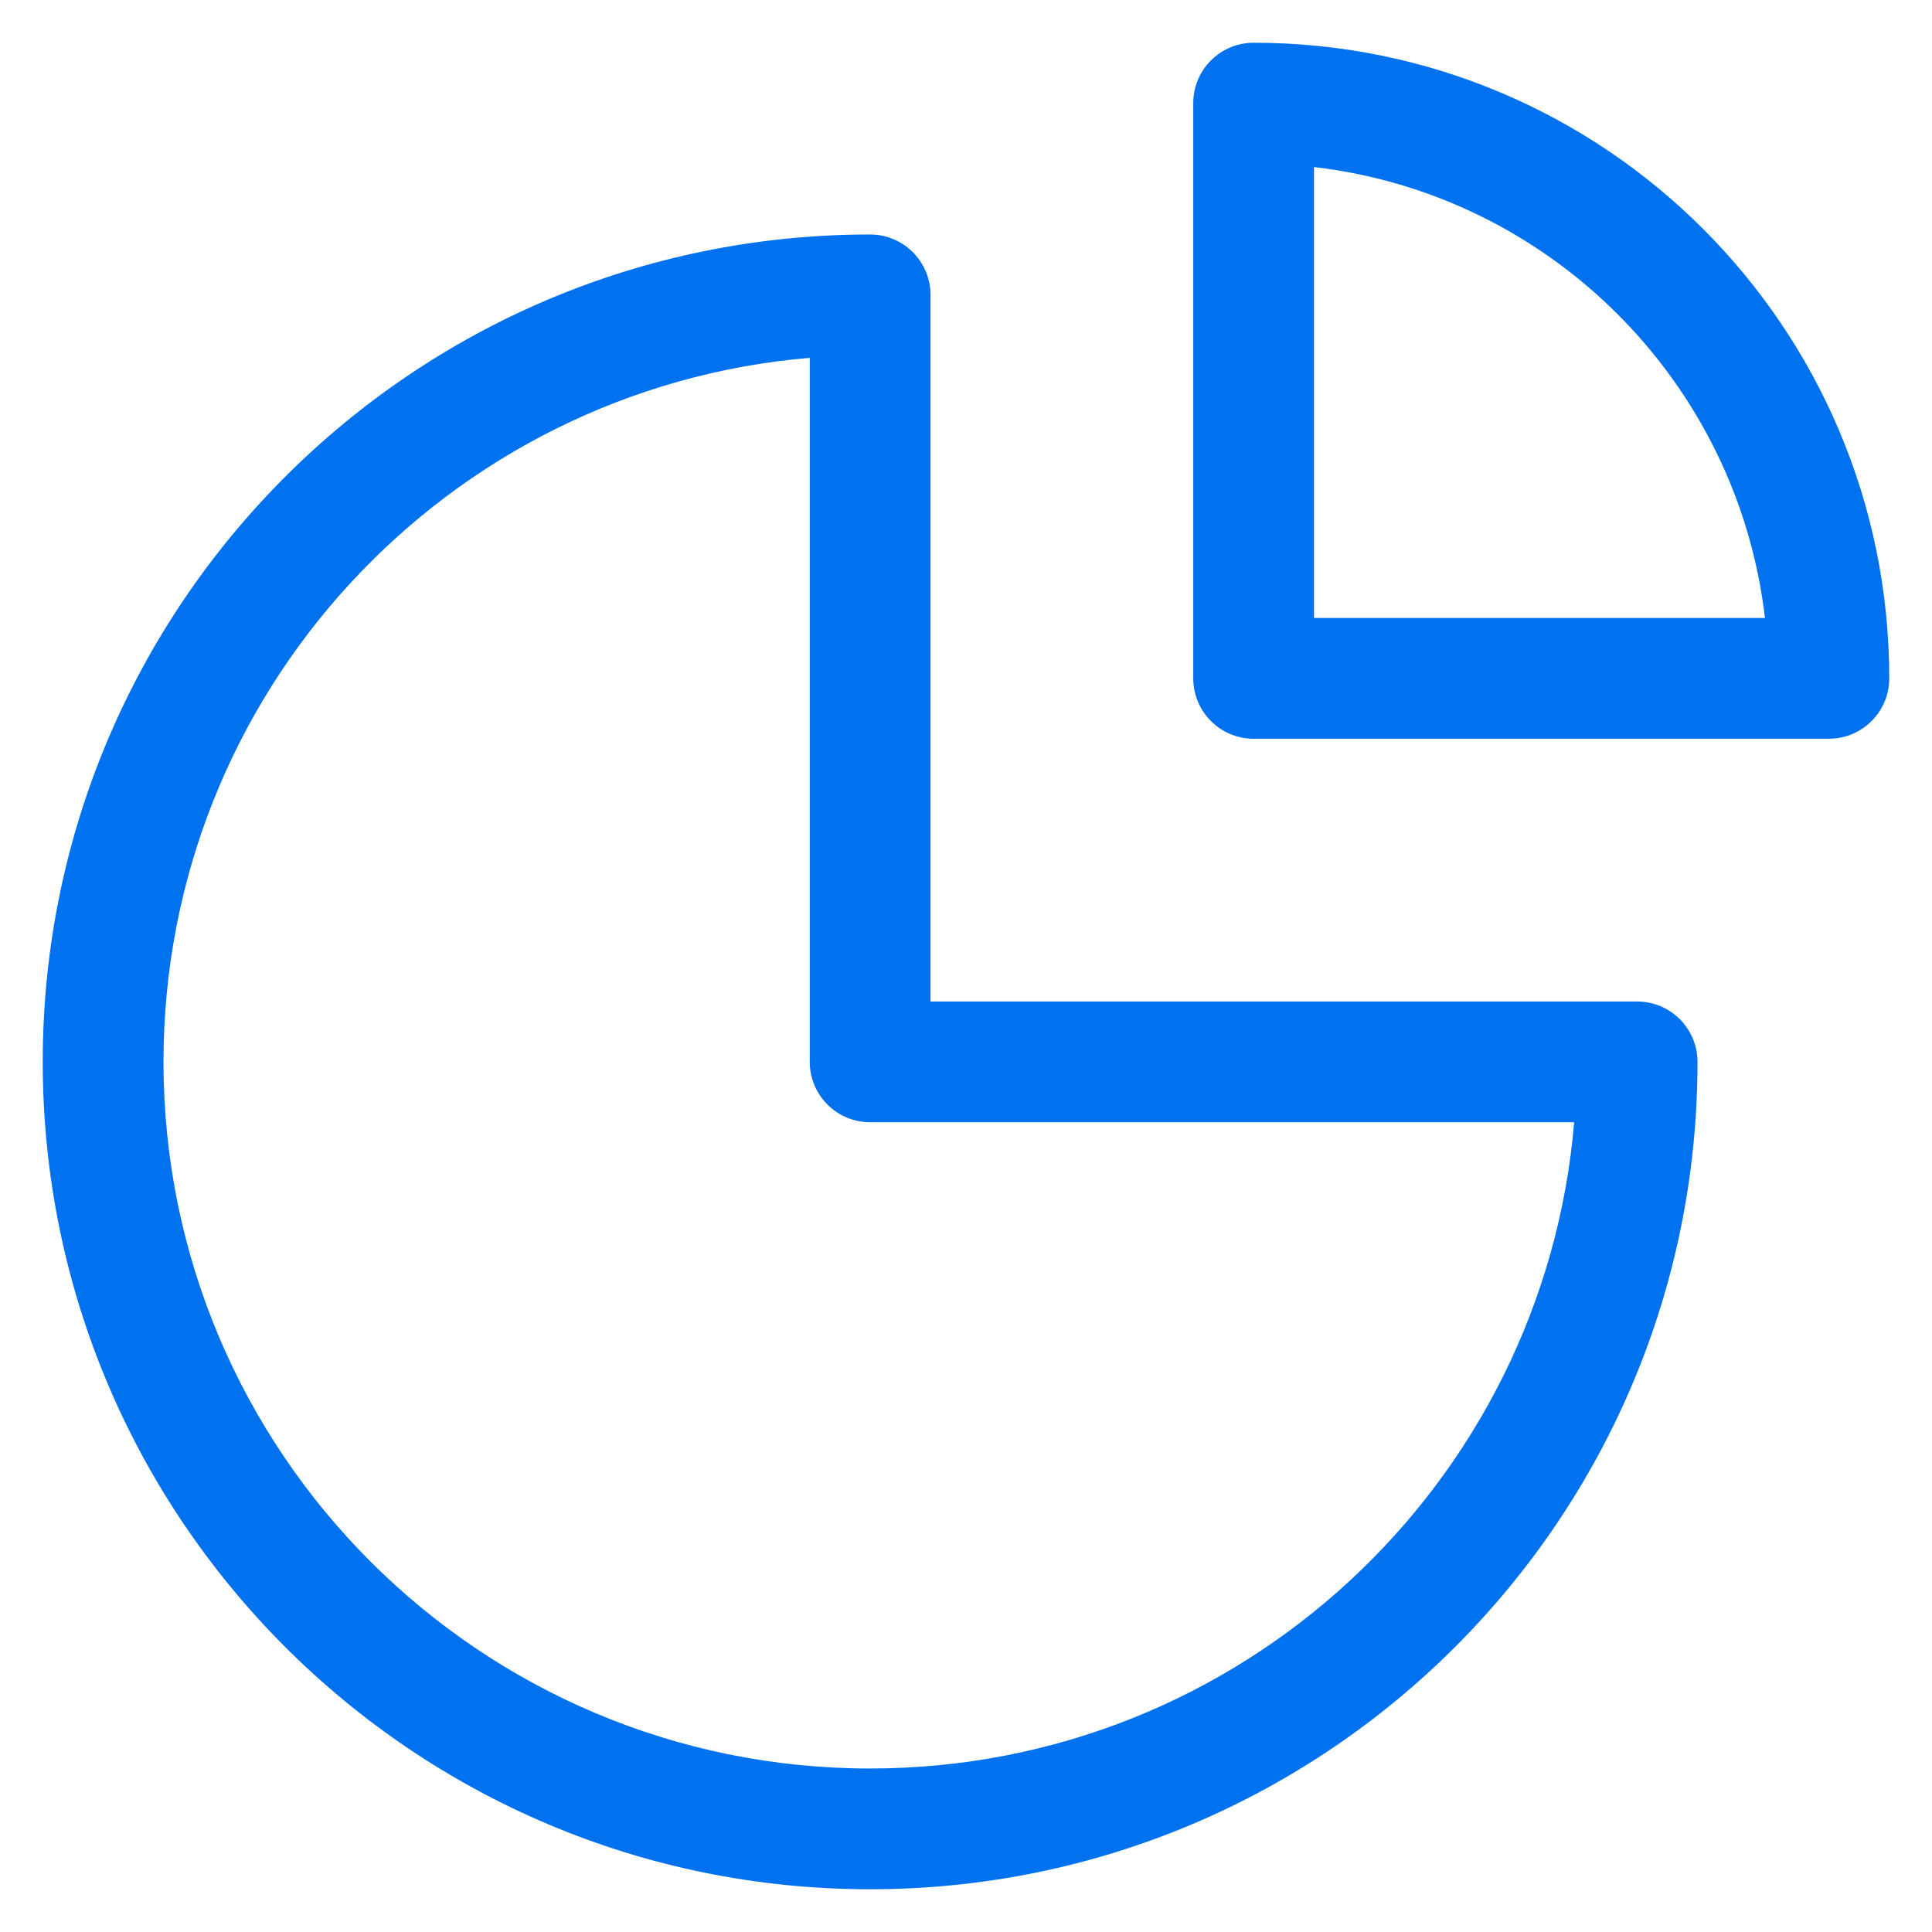
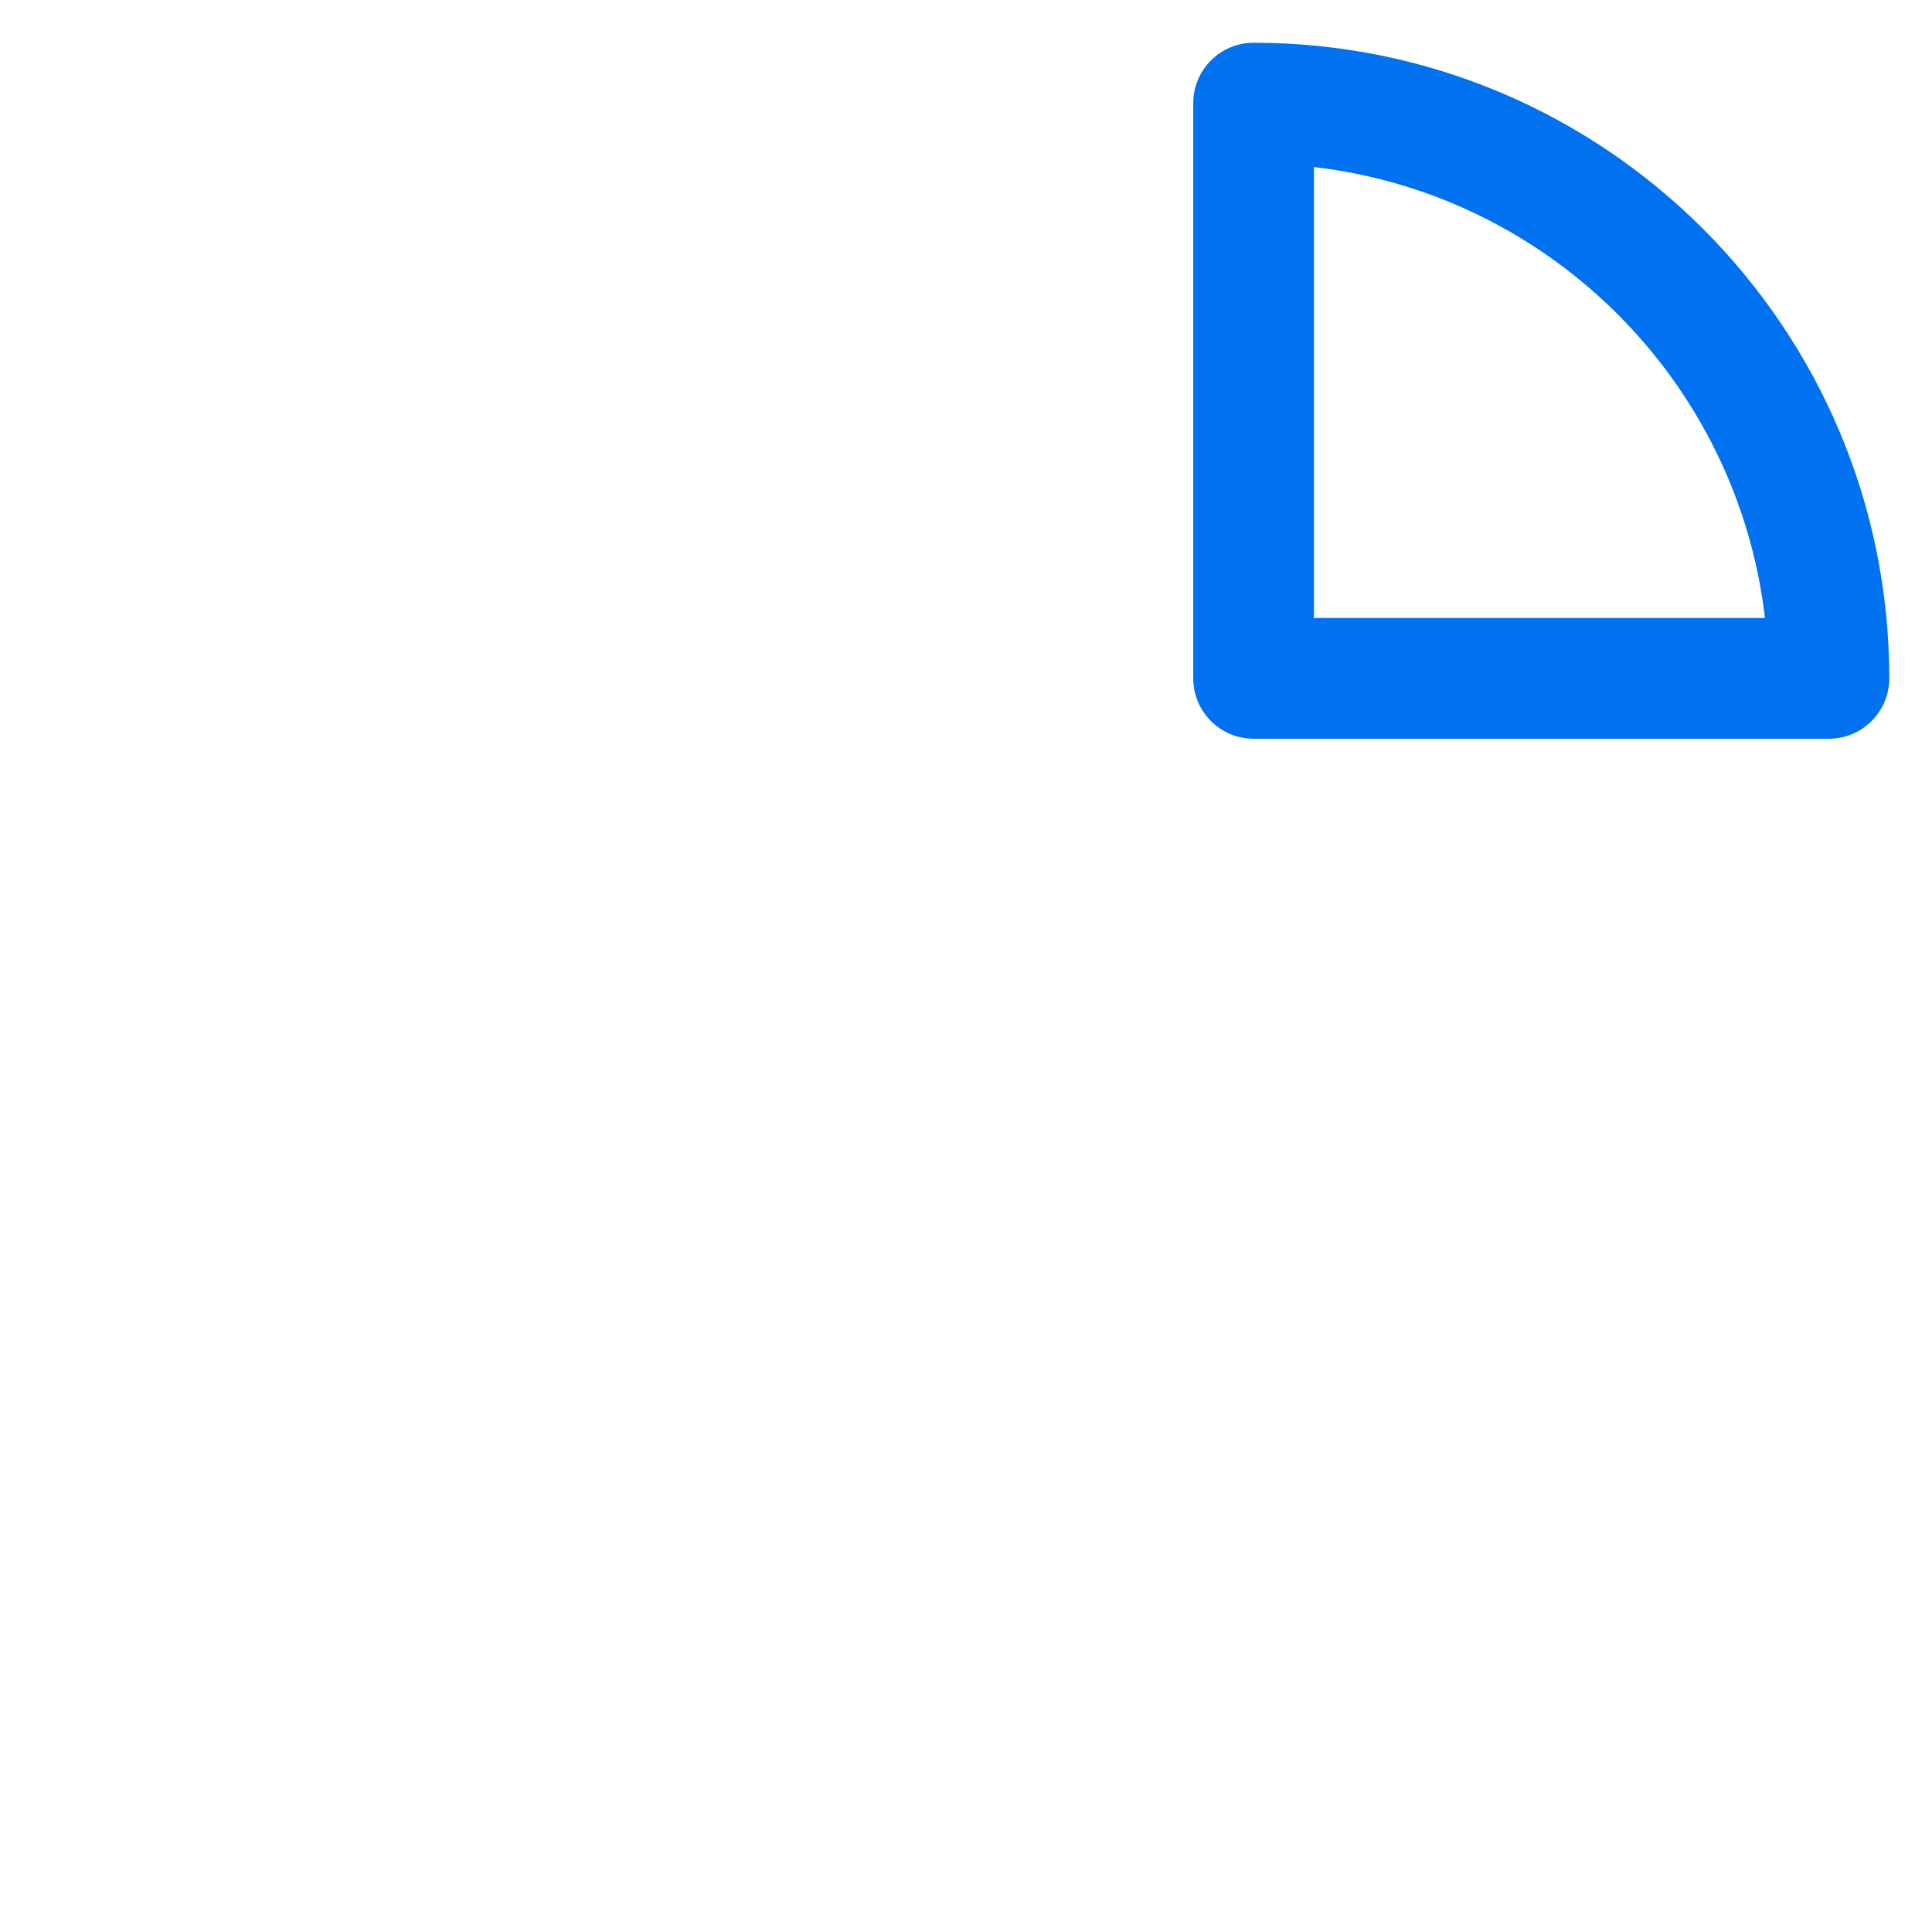
<svg xmlns="http://www.w3.org/2000/svg" width="24" height="24" viewBox="0 0 24 24" fill="none">
-   <path fill-rule="evenodd" clip-rule="evenodd" d="M10.059 4.445C5.562 4.825 2.031 8.596 2.031 13.191C2.031 18.039 5.961 21.969 10.809 21.969C15.404 21.969 19.175 18.438 19.555 13.941H10.809C10.395 13.941 10.059 13.605 10.059 13.191V4.445ZM0.531 13.191C0.531 7.515 5.133 2.913 10.809 2.913C11.223 2.913 11.559 3.249 11.559 3.663V12.441H20.337C20.751 12.441 21.087 12.777 21.087 13.191C21.087 18.867 16.485 23.469 10.809 23.469C5.133 23.469 0.531 18.867 0.531 13.191Z" fill="#0072EF" />
  <path fill-rule="evenodd" clip-rule="evenodd" d="M15.573 9.177C15.159 9.177 14.823 8.841 14.823 8.427L14.823 1.281C14.823 0.867 15.159 0.531 15.573 0.531C19.934 0.531 23.469 4.066 23.469 8.427C23.469 8.841 23.133 9.177 22.719 9.177L15.573 9.177ZM16.323 7.677L21.925 7.677C21.583 4.744 19.256 2.417 16.323 2.075L16.323 7.677Z" fill="#0072EF" />
</svg>